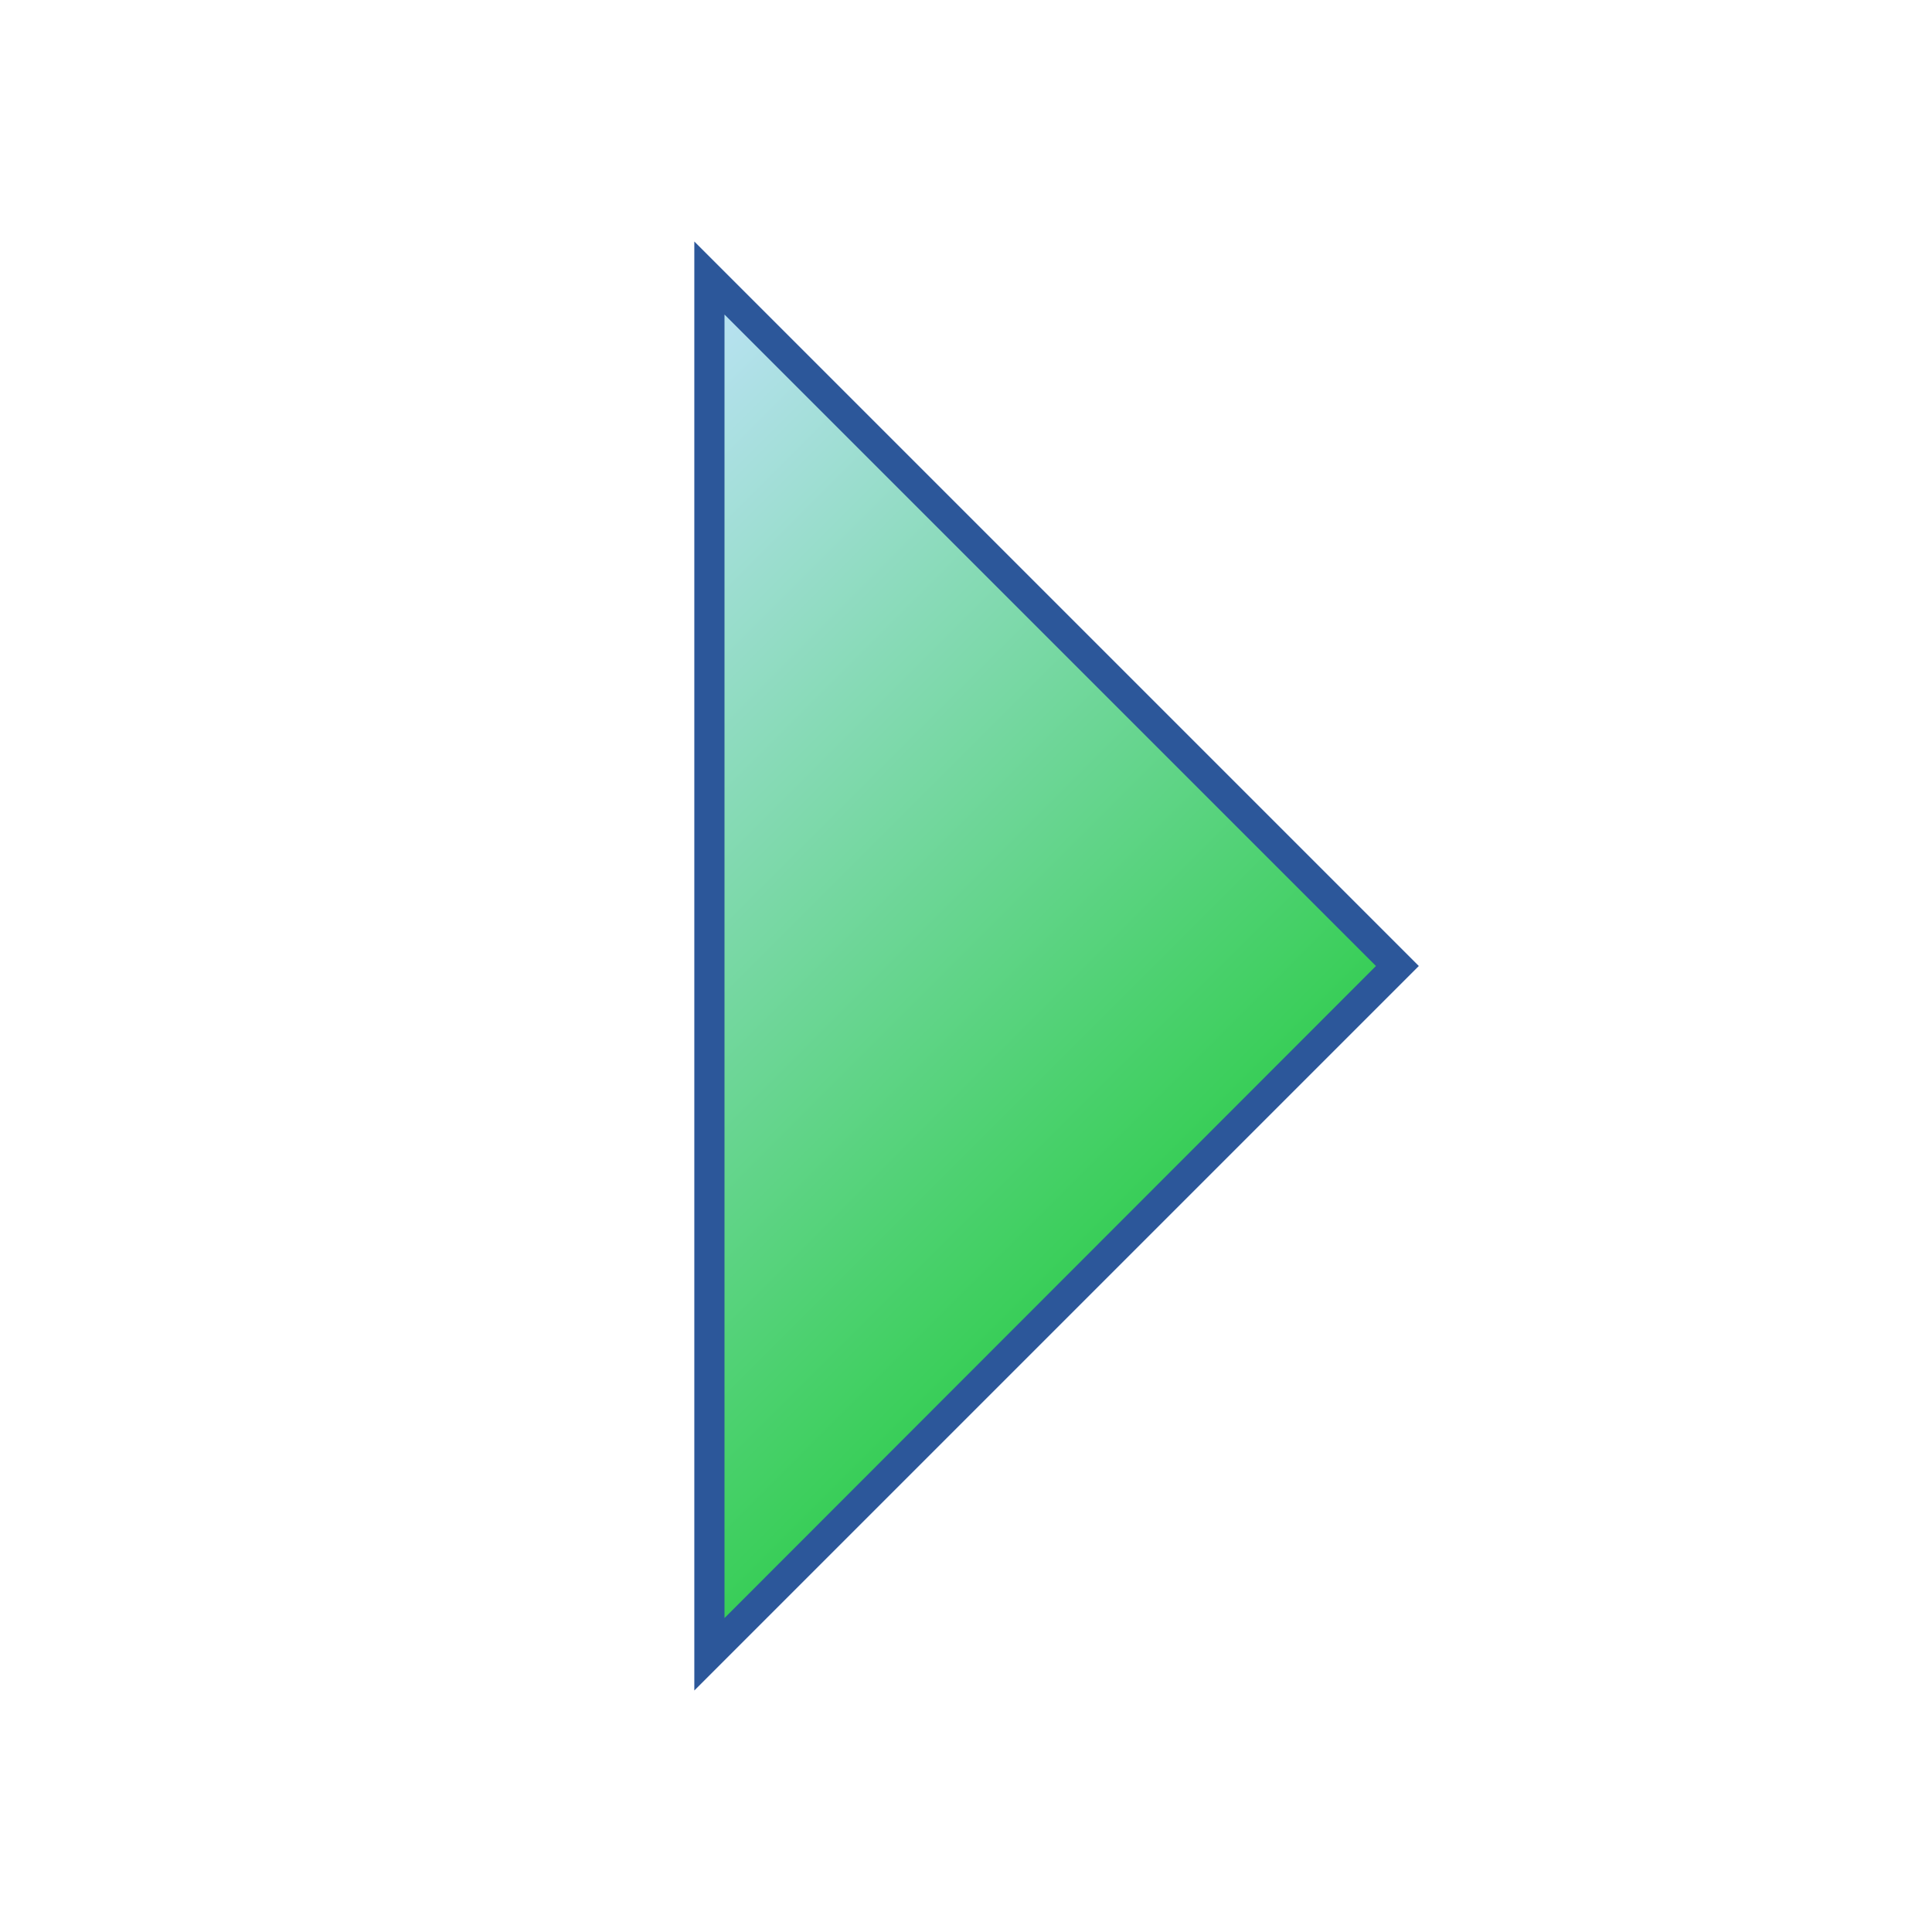
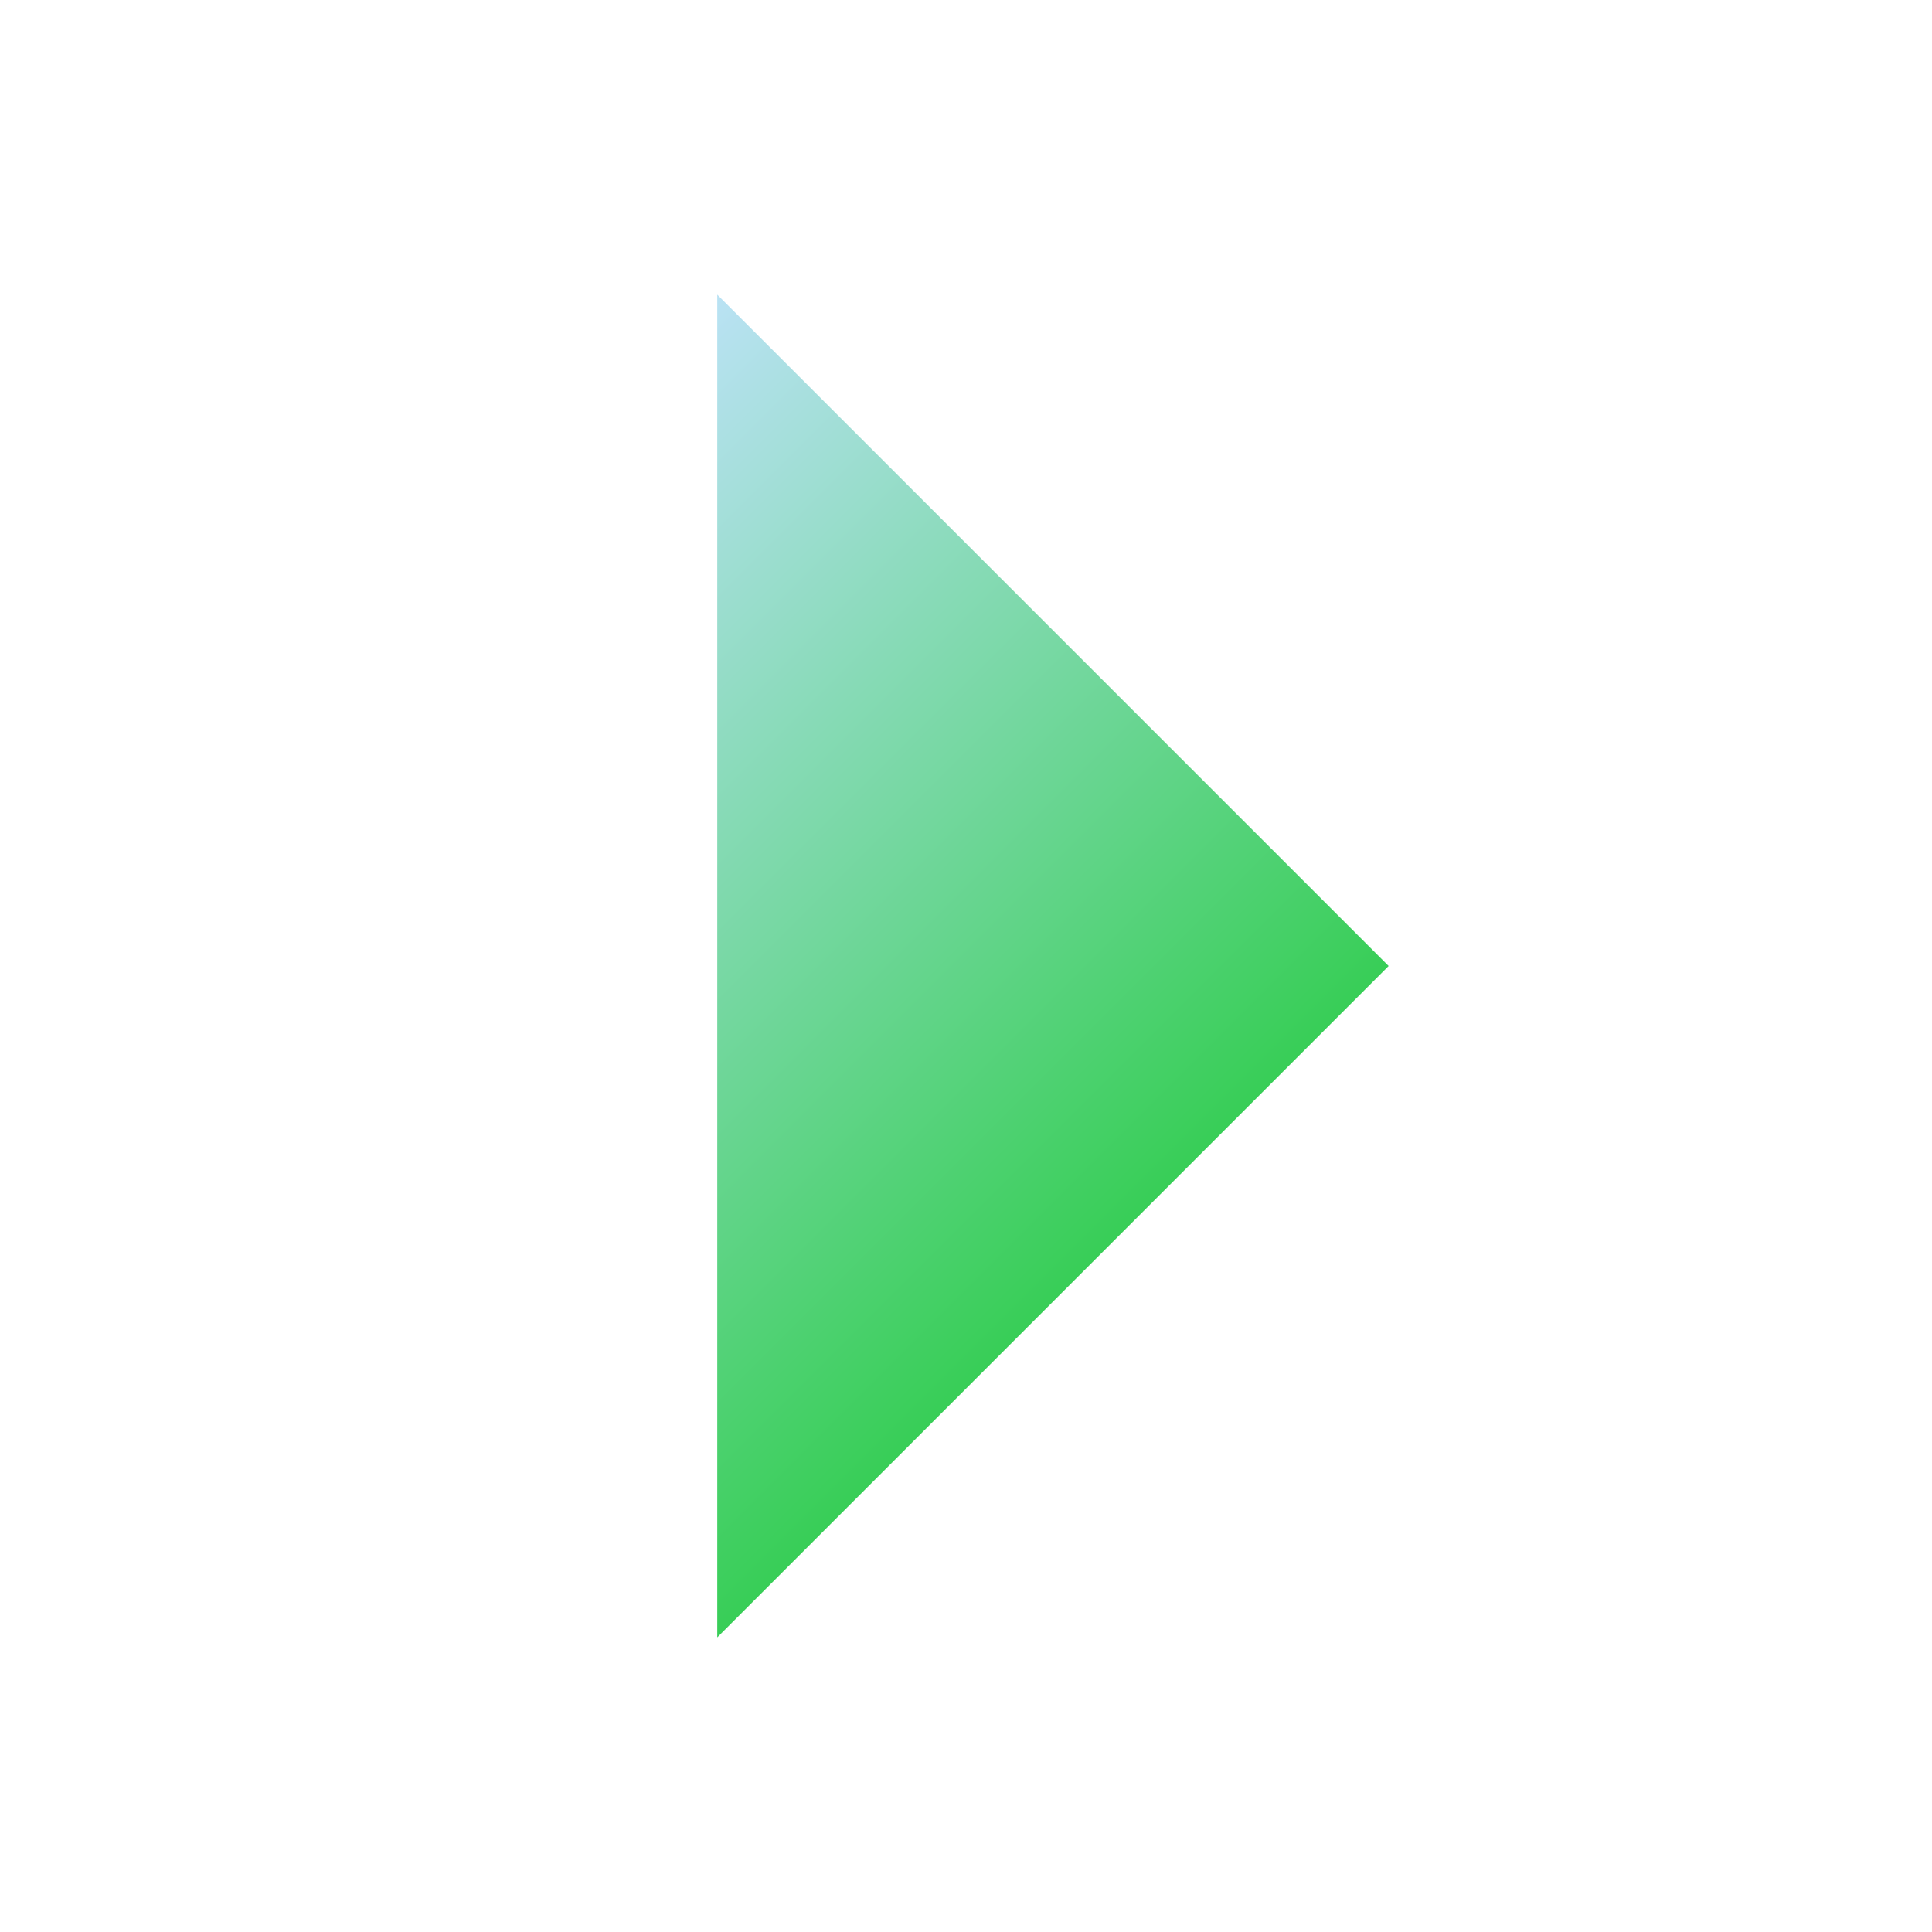
<svg xmlns="http://www.w3.org/2000/svg" version="1.1" x="0px" y="0px" viewBox="0 0 32 32" style="enable-background:new 0 0 32 32;" xml:space="preserve">
  <style type="text/css">
	.st0{fill:#FFFF22;}
	.st1{fill:#62646D;}
	.st2{fill:#037DF7;}
	.st3{fill:#F9B233;}
	.st4{fill:#38CE57;}
	.st5{fill:#D43D3C;}
	.st6{fill:#FFCA22;}
	.st7{fill:#3987BC;}
	.st8{fill:#2C579A;}
	.st9{fill:#F7F074;}
	.st10{fill:#FF8500;}
	.st11{fill:#83C2E5;}
	.st12{fill:#BAE2F4;}
	.st13{fill:url(#SVGID_1_);}
	.st14{fill:none;stroke:#000000;stroke-width:0.5;stroke-linecap:round;stroke-miterlimit:10;}
	.st15{fill:#F4F2F3;}
	.st16{fill:#1D1D1B;}
	.st17{opacity:0.36;}
	.st18{fill:#009FE3;}
	.st19{fill:url(#SVGID_00000053524595840959306920000012645276036726822313_);}
	.st20{fill:none;stroke:#2C579A;stroke-width:3;stroke-miterlimit:10;}
	.st21{fill:none;stroke:#2C579A;stroke-width:3;stroke-miterlimit:10;stroke-dasharray:10.177,10.177;}
	.st22{fill:none;stroke:#2C579A;stroke-linejoin:bevel;stroke-miterlimit:10;}
	.st23{fill:none;stroke:#000000;stroke-miterlimit:10;}
	.st24{fill:#FF0000;}
	.st25{fill:url(#SVGID_00000030456985745072742170000014748304336382176690_);}
	.st26{fill:url(#SVGID_00000120538047443026217490000007498606087342232496_);}
	.st27{fill:url(#SVGID_00000090271278248663696160000011278959666127523503_);}
	.st28{fill:url(#SVGID_00000076573599114316211800000011998592646055063462_);}
	.st29{fill:url(#SVGID_00000177467792397258133960000018440146295573764257_);}
	.st30{fill:url(#SVGID_00000164474729673091481980000012111840555469268112_);}
	.st31{fill:url(#SVGID_00000015341700183650953710000009033495996812114313_);}
</style>
  <g id="Layer_1">
</g>
  <g id="Layer_2">
</g>
  <g id="Layer_3">
</g>
  <g id="Layer_4">
</g>
  <g id="Layer_5">
    <g>
      <g>
        <linearGradient id="SVGID_1_" gradientUnits="userSpaceOnUse" x1="6.312" y1="10.438" x2="17.438" y2="21.562">
          <stop offset="0" style="stop-color:#BAE2F4" />
          <stop offset="1" style="stop-color:#38CE57" />
        </linearGradient>
        <polygon class="st13" points="11.88,4.88 23,16 11.88,27.12    " />
      </g>
-       <path class="st8" d="M12,5.21v21.59L22.79,16L12,5.21 M11.5,4l12,12l-12,12V4L11.5,4z" />
    </g>
  </g>
  <g id="Layer_6">
</g>
  <g id="Layer_7">
</g>
  <g id="Layer_8">
</g>
  <g id="Layer_9">
</g>
  <g id="Layer_10">
</g>
  <g id="Layer_11">
</g>
  <g id="Layer_12">
</g>
  <g id="Layer_13">
</g>
  <g id="Layer_14">
</g>
</svg>